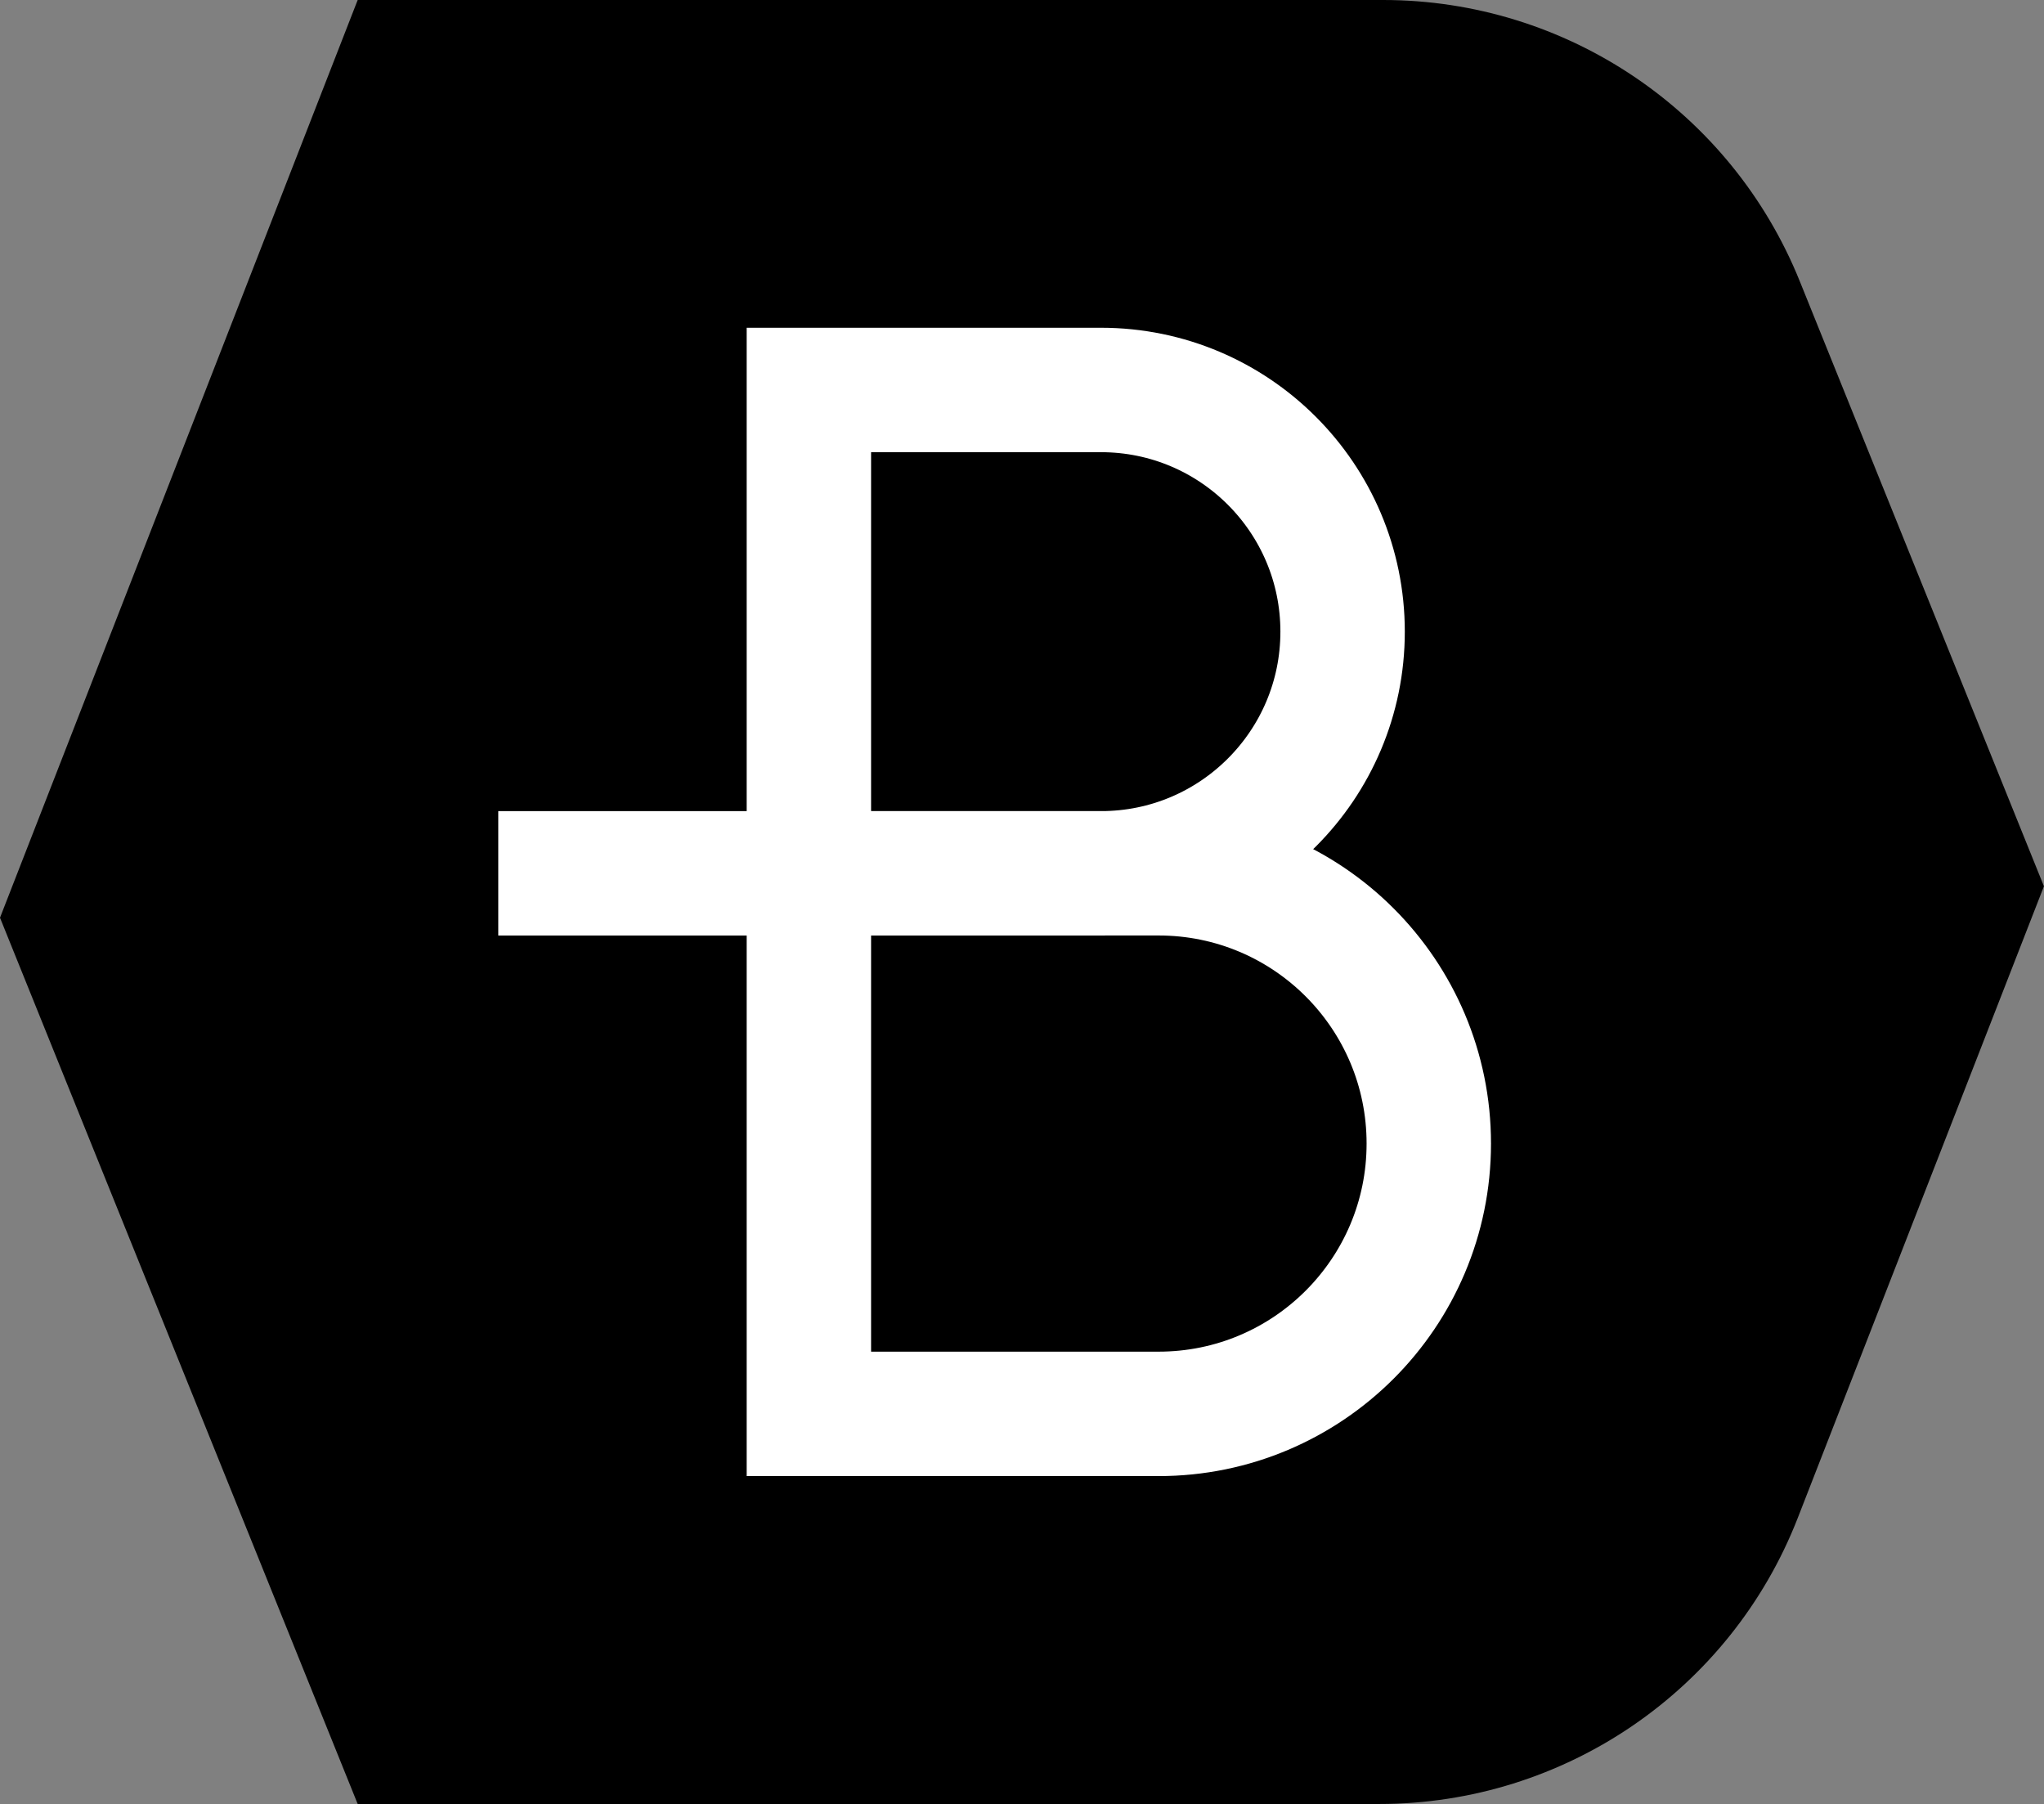
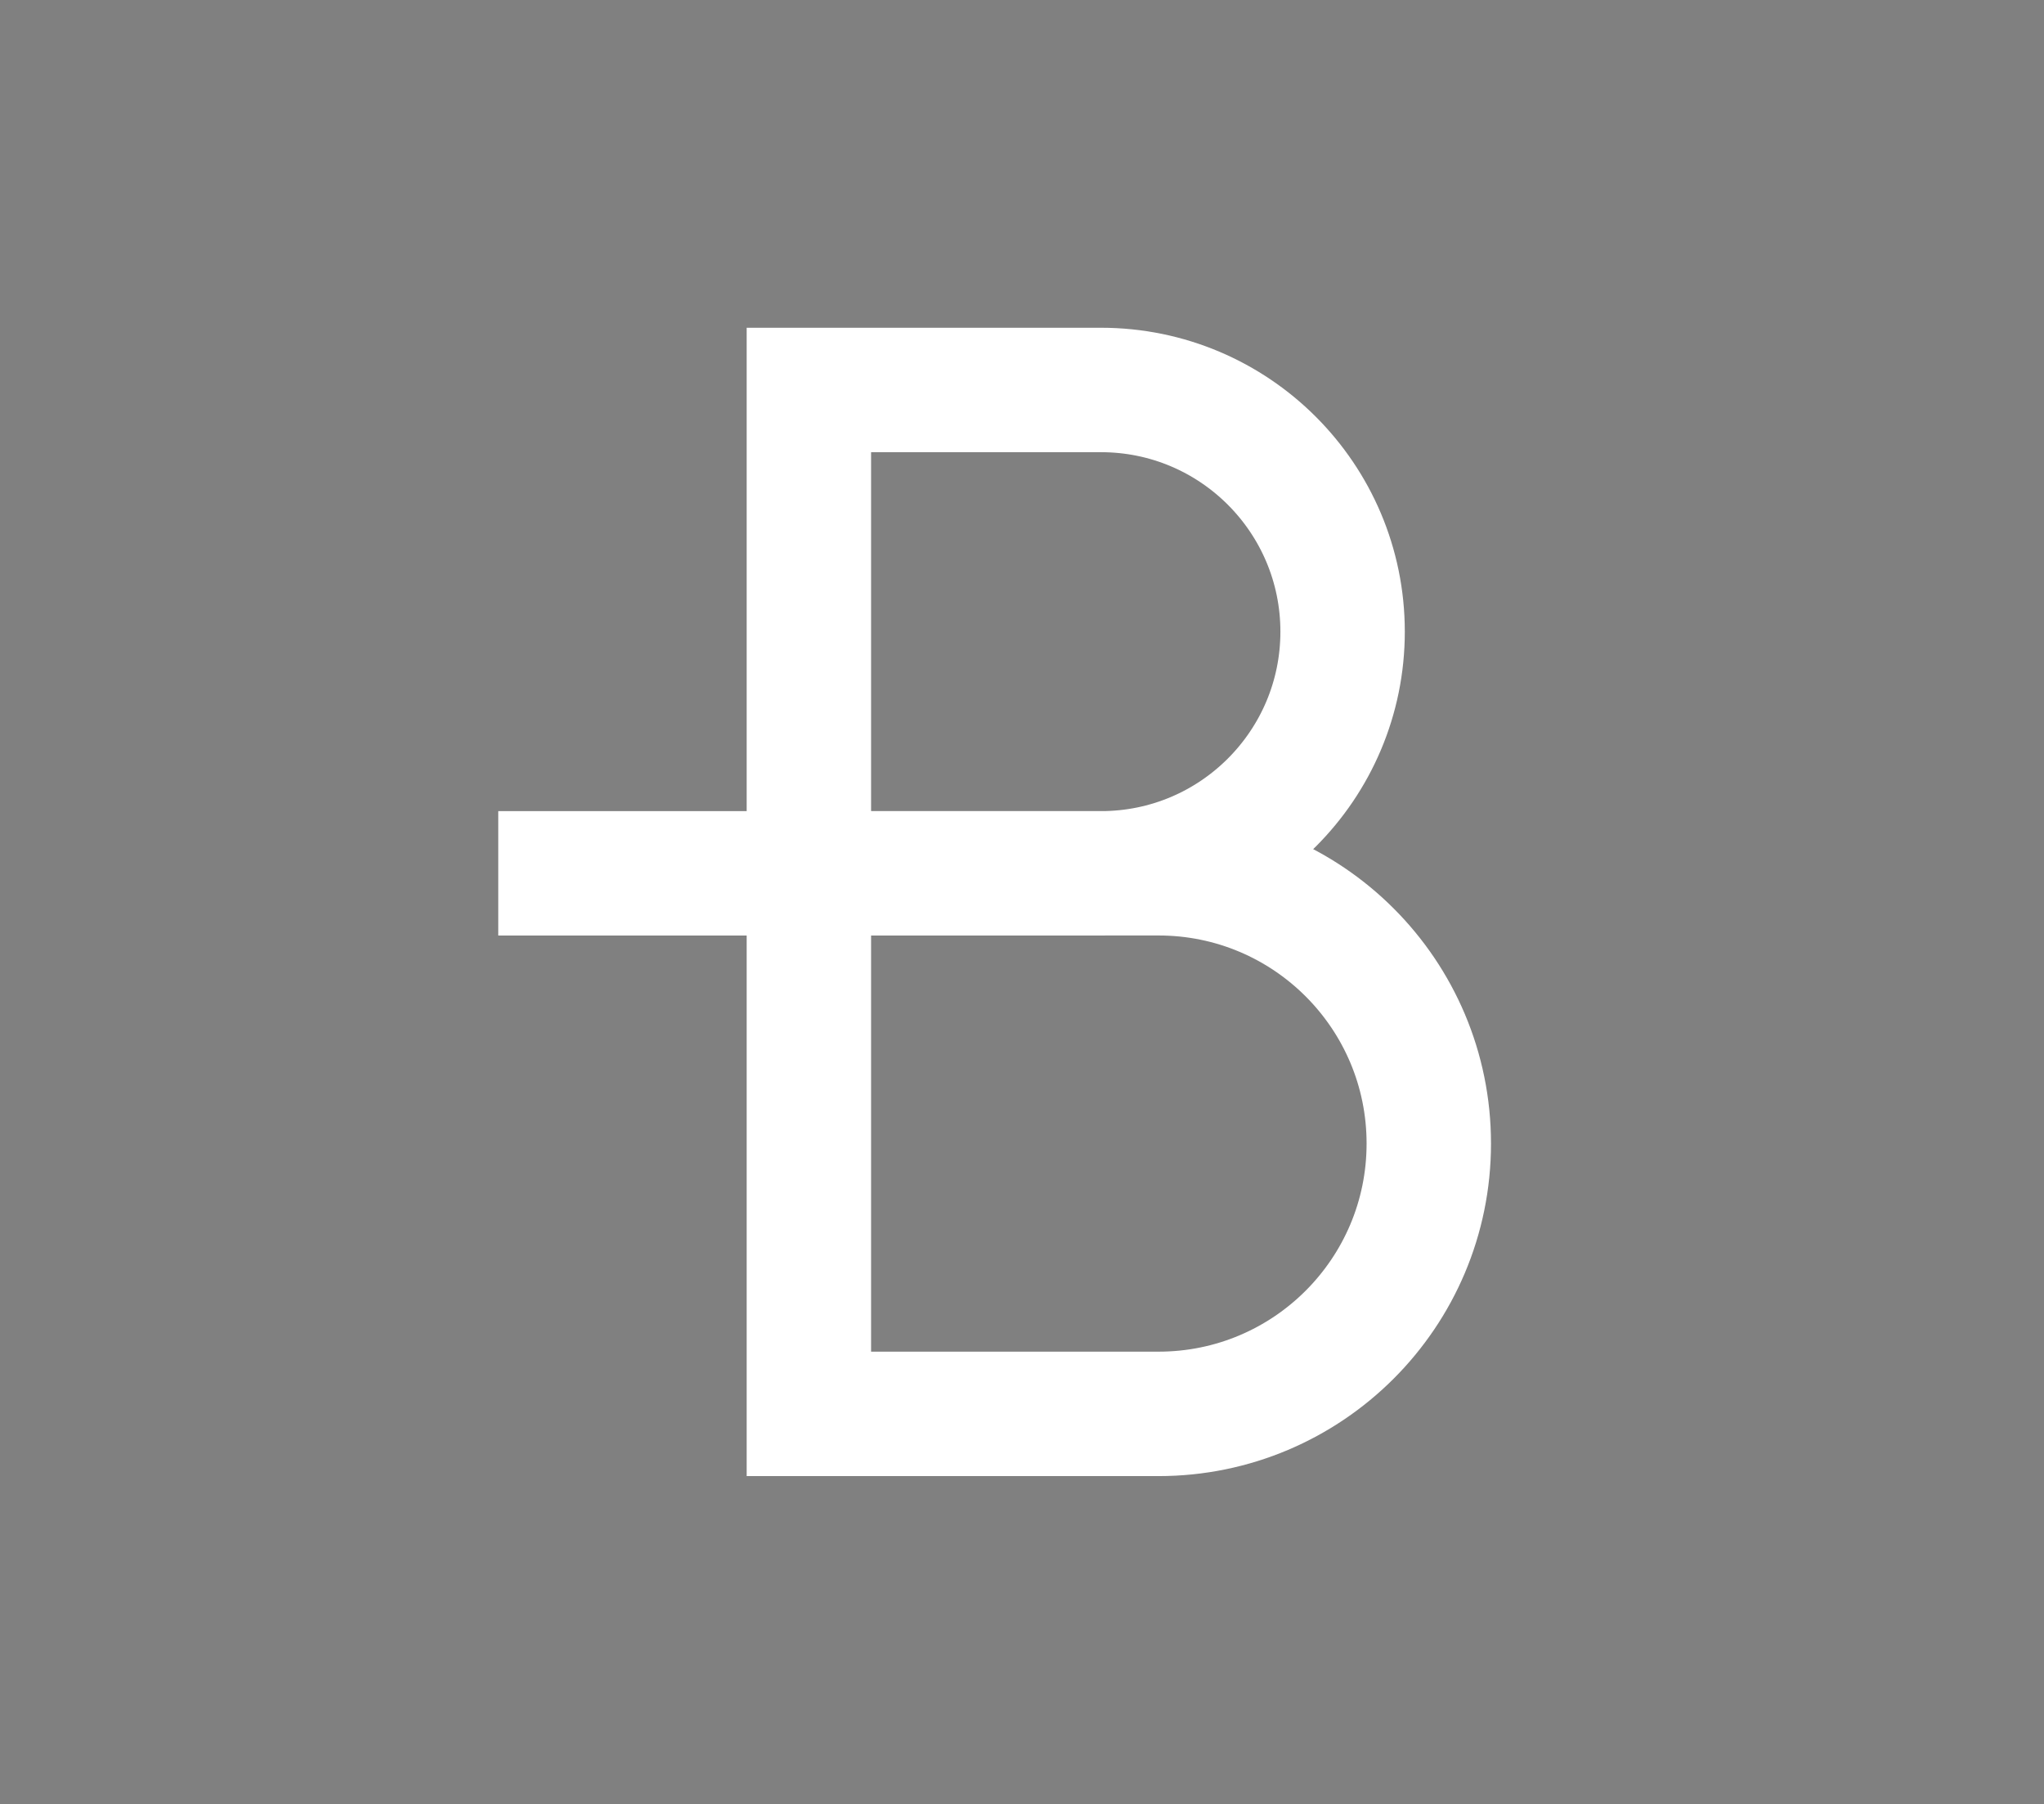
<svg xmlns="http://www.w3.org/2000/svg" viewBox="0 0 295.73 260.95" data-name="Layer 2" id="Layer_2">
  <rect x="0" y="0" width="295.73" height="260.95" fill="#808080" stroke="none" />
  <defs>
    <style>
      .cls-1 {
        fill: none;
        stroke: #fff;
        stroke-miterlimit: 10;
        stroke-width: 18px;
      }
    </style>
  </defs>
  <g data-name="Layer 1" id="Layer_1-2">
-     <path d="M51.75,260.95L0,132.75,51.75,0h148.37c26.5,0,50.35,16.09,60.27,40.67l35.33,87.53-35.61,91.36c-9.73,24.96-33.77,41.39-60.56,41.39H51.75Z" />
    <path d="M72.09,126.33h87.2c19.31,0,34.96-15.65,34.96-34.96s-15.65-34.96-34.96-34.96c0,0-42.26,0-42.26,0,0,7.66,0,134.41,0,148.11h50.59c21.59,0,39.1-17.5,39.1-39.1s-17.5-39.1-39.1-39.1h-49.32" class="cls-1" />
  </g>
</svg>